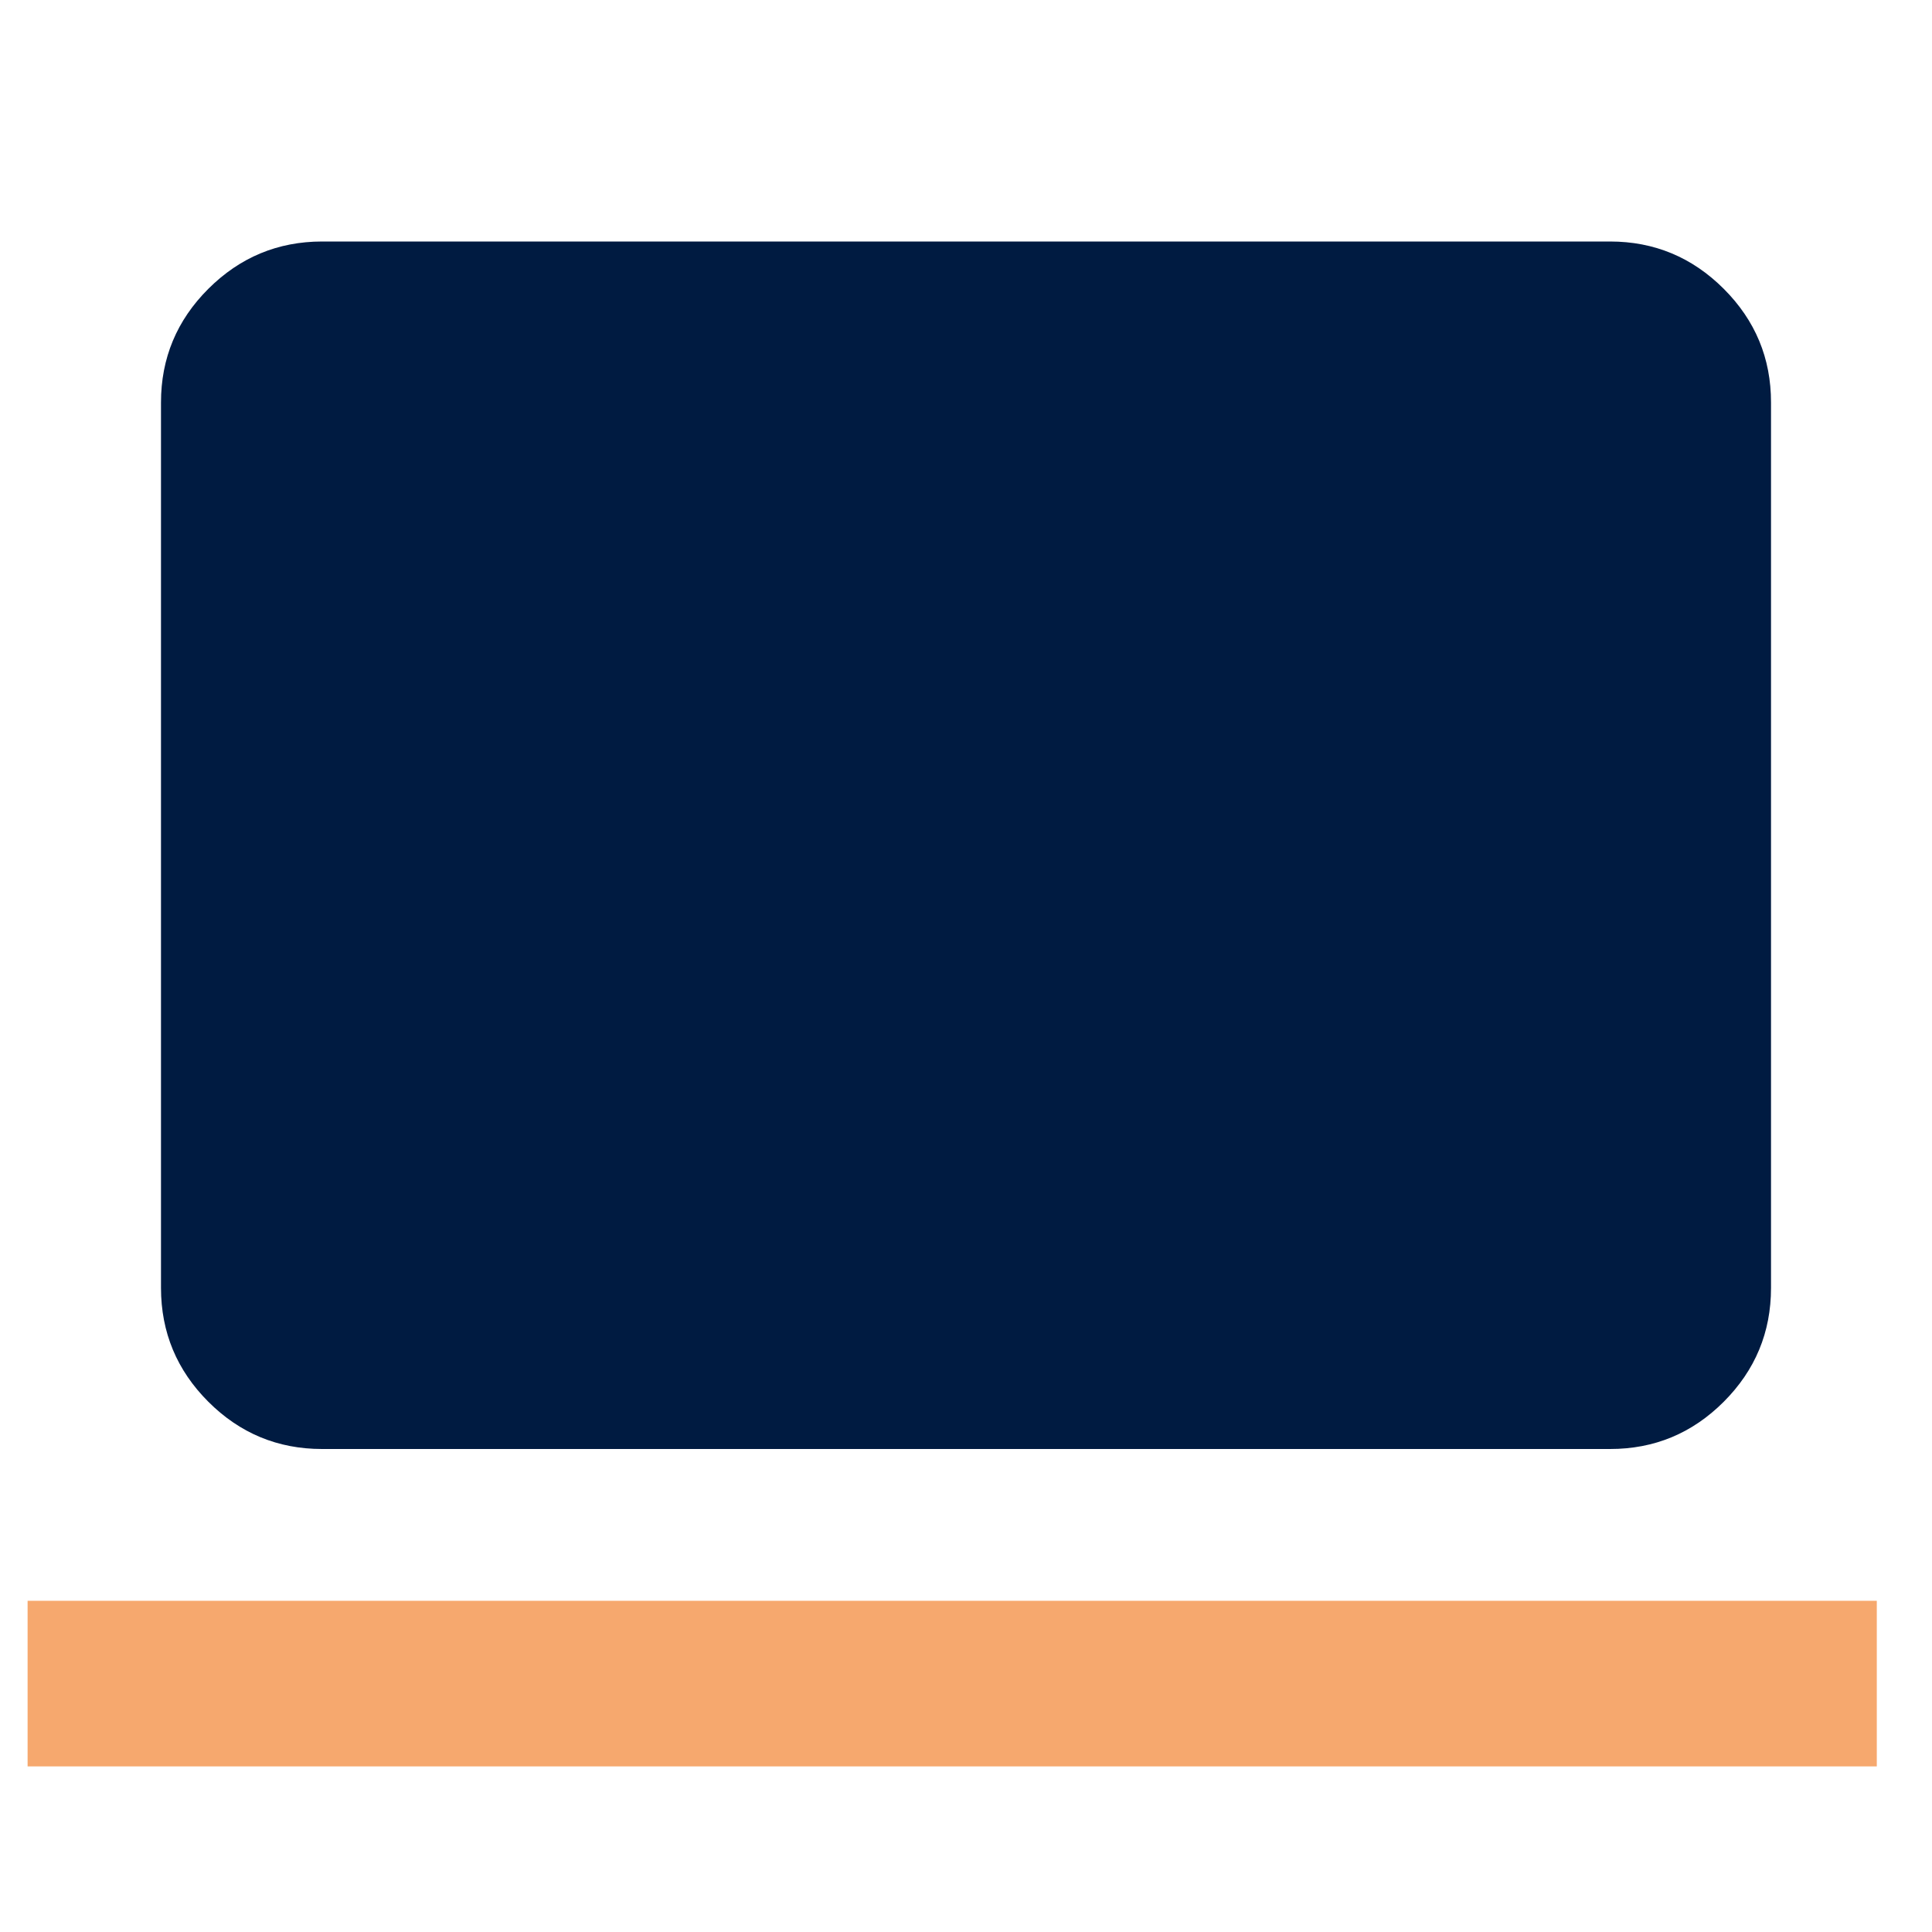
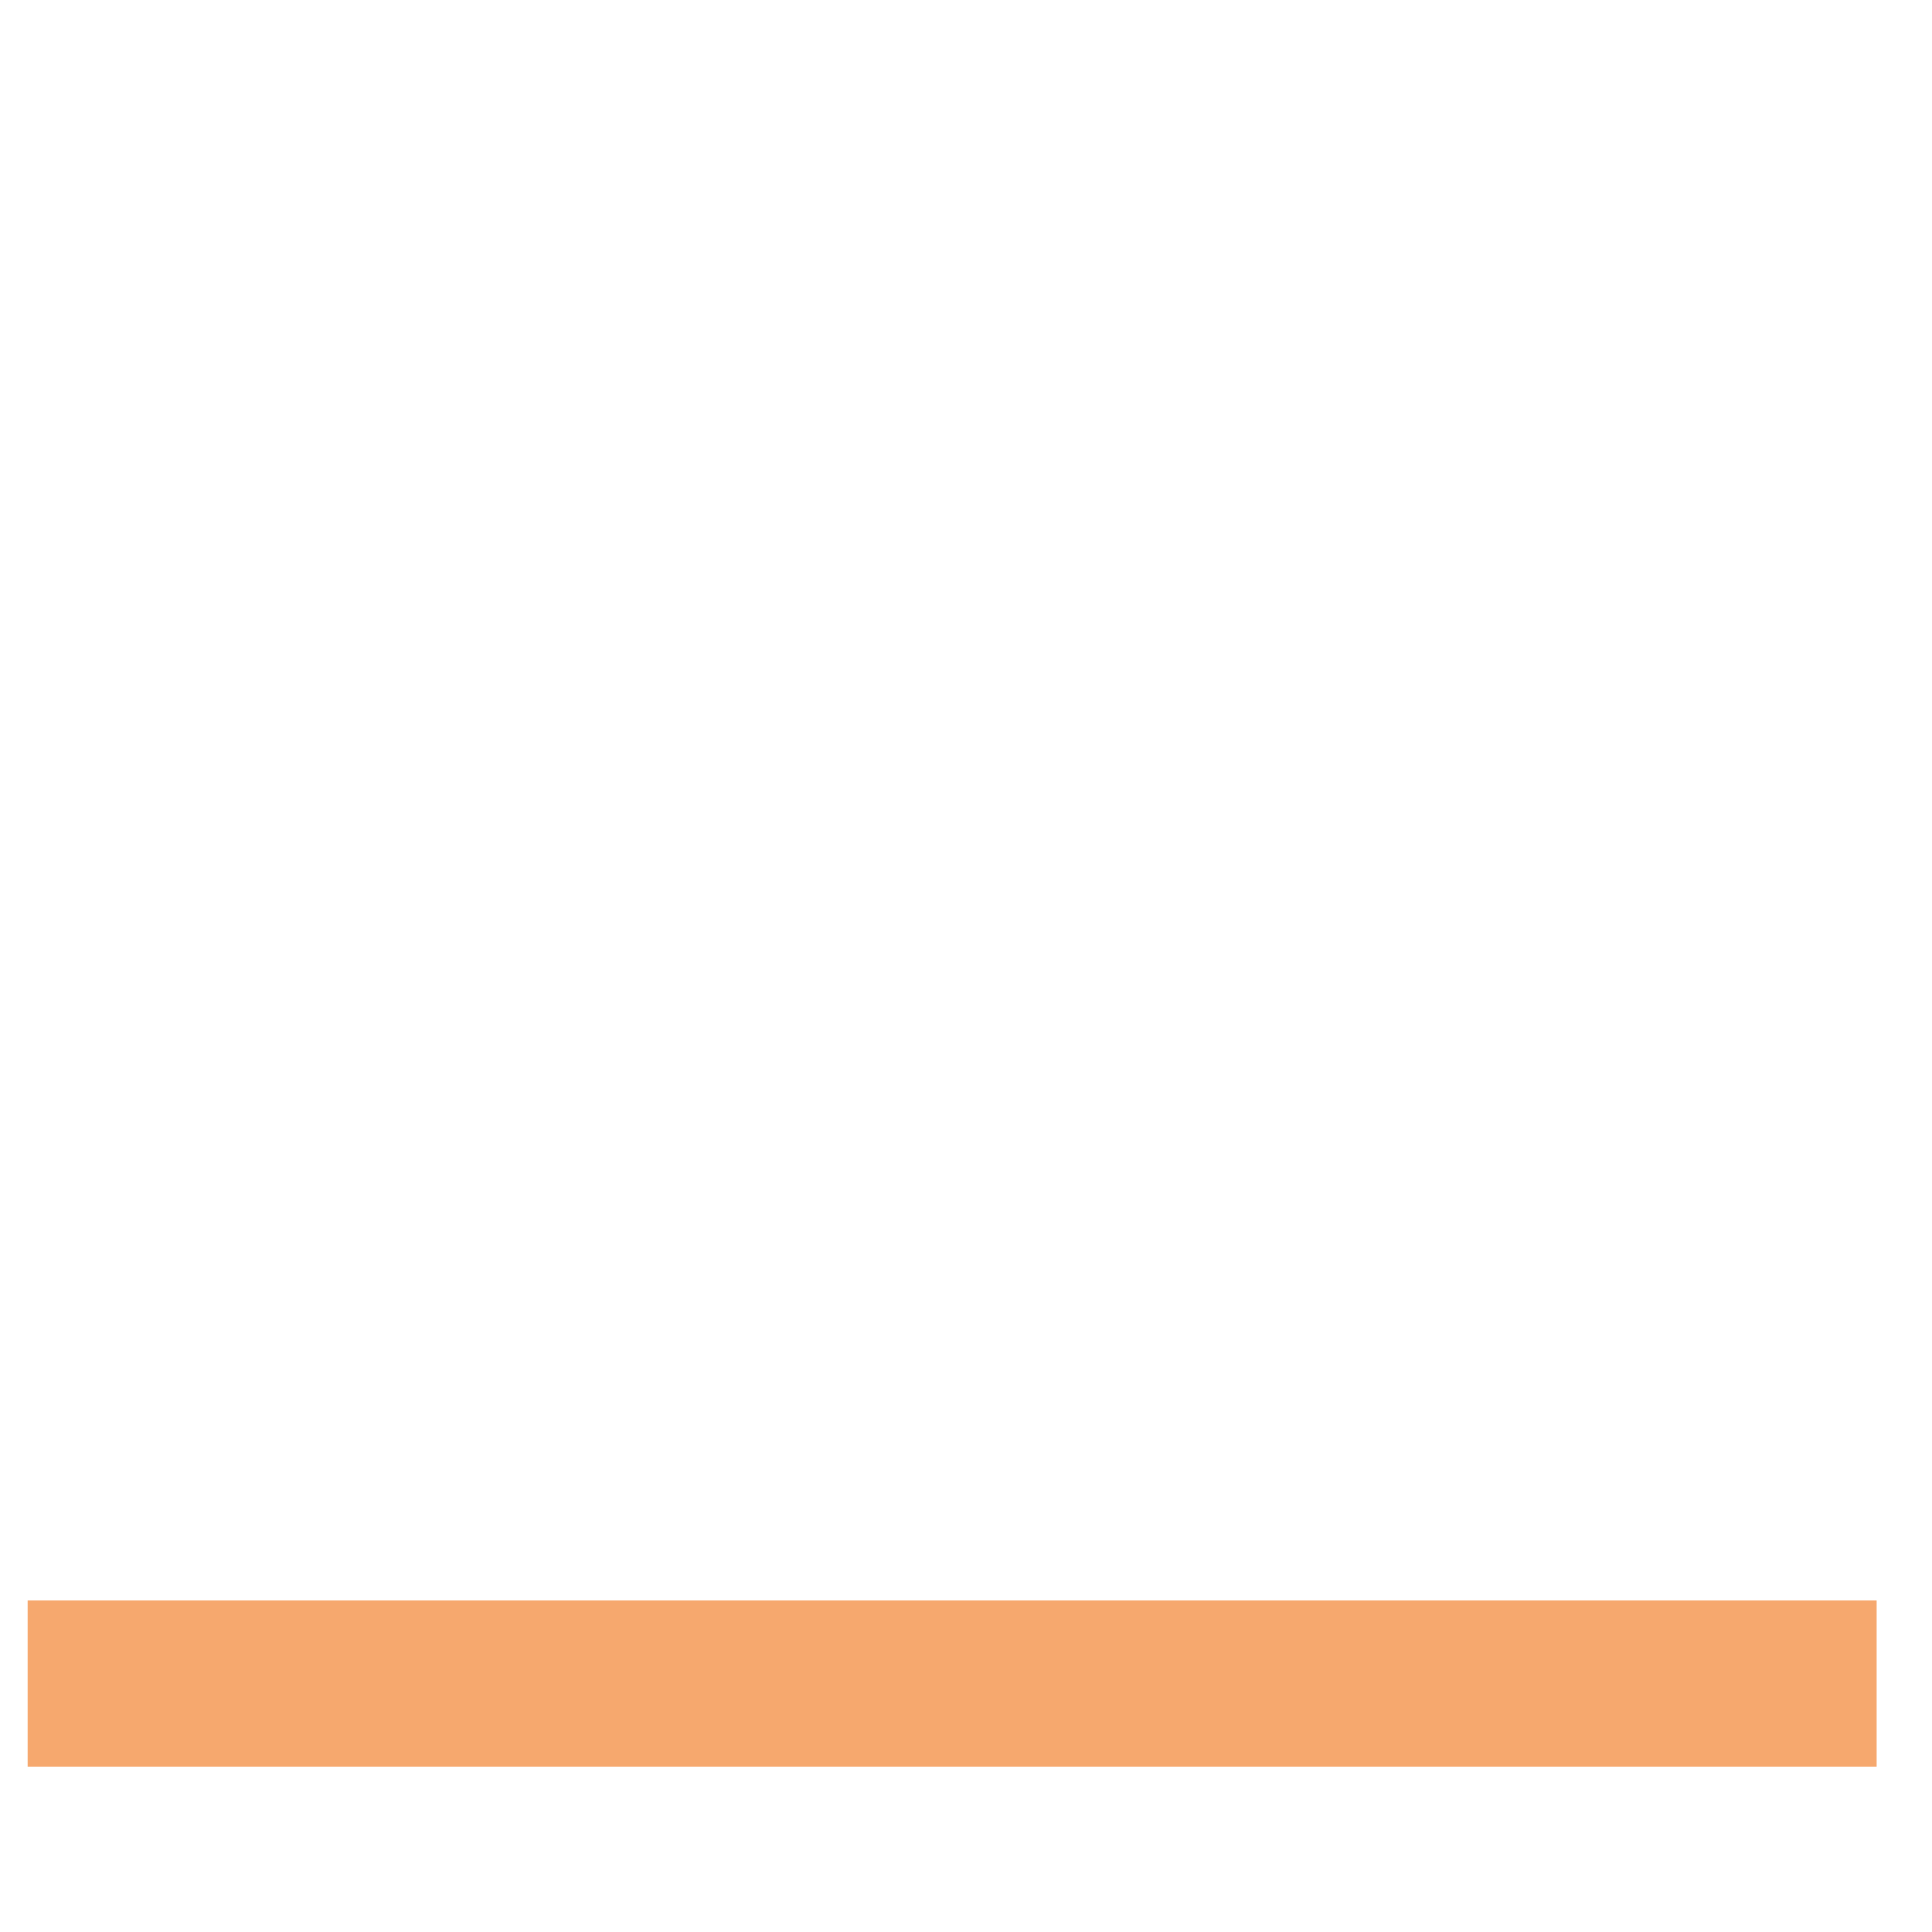
<svg xmlns="http://www.w3.org/2000/svg" width="70" height="70" viewBox="0 0 70 70" fill="none">
-   <path fill-rule="evenodd" clip-rule="evenodd" d="M7.548 50.788C8.69 51.929 10.062 52.5 11.667 52.5H58.333C59.939 52.502 61.313 51.931 62.455 50.788C63.596 49.645 64.167 48.271 64.167 46.667V14.583C64.169 12.981 63.598 11.608 62.455 10.465C61.311 9.322 59.938 8.75 58.333 8.75H11.667C10.064 8.752 8.692 9.324 7.548 10.465C6.405 11.606 5.833 12.979 5.833 14.583V46.667C5.835 48.273 6.407 49.647 7.548 50.788Z" fill="#001B41" />
  <path d="M1 61H68" stroke="#F6A86E" stroke-width="6" />
</svg>